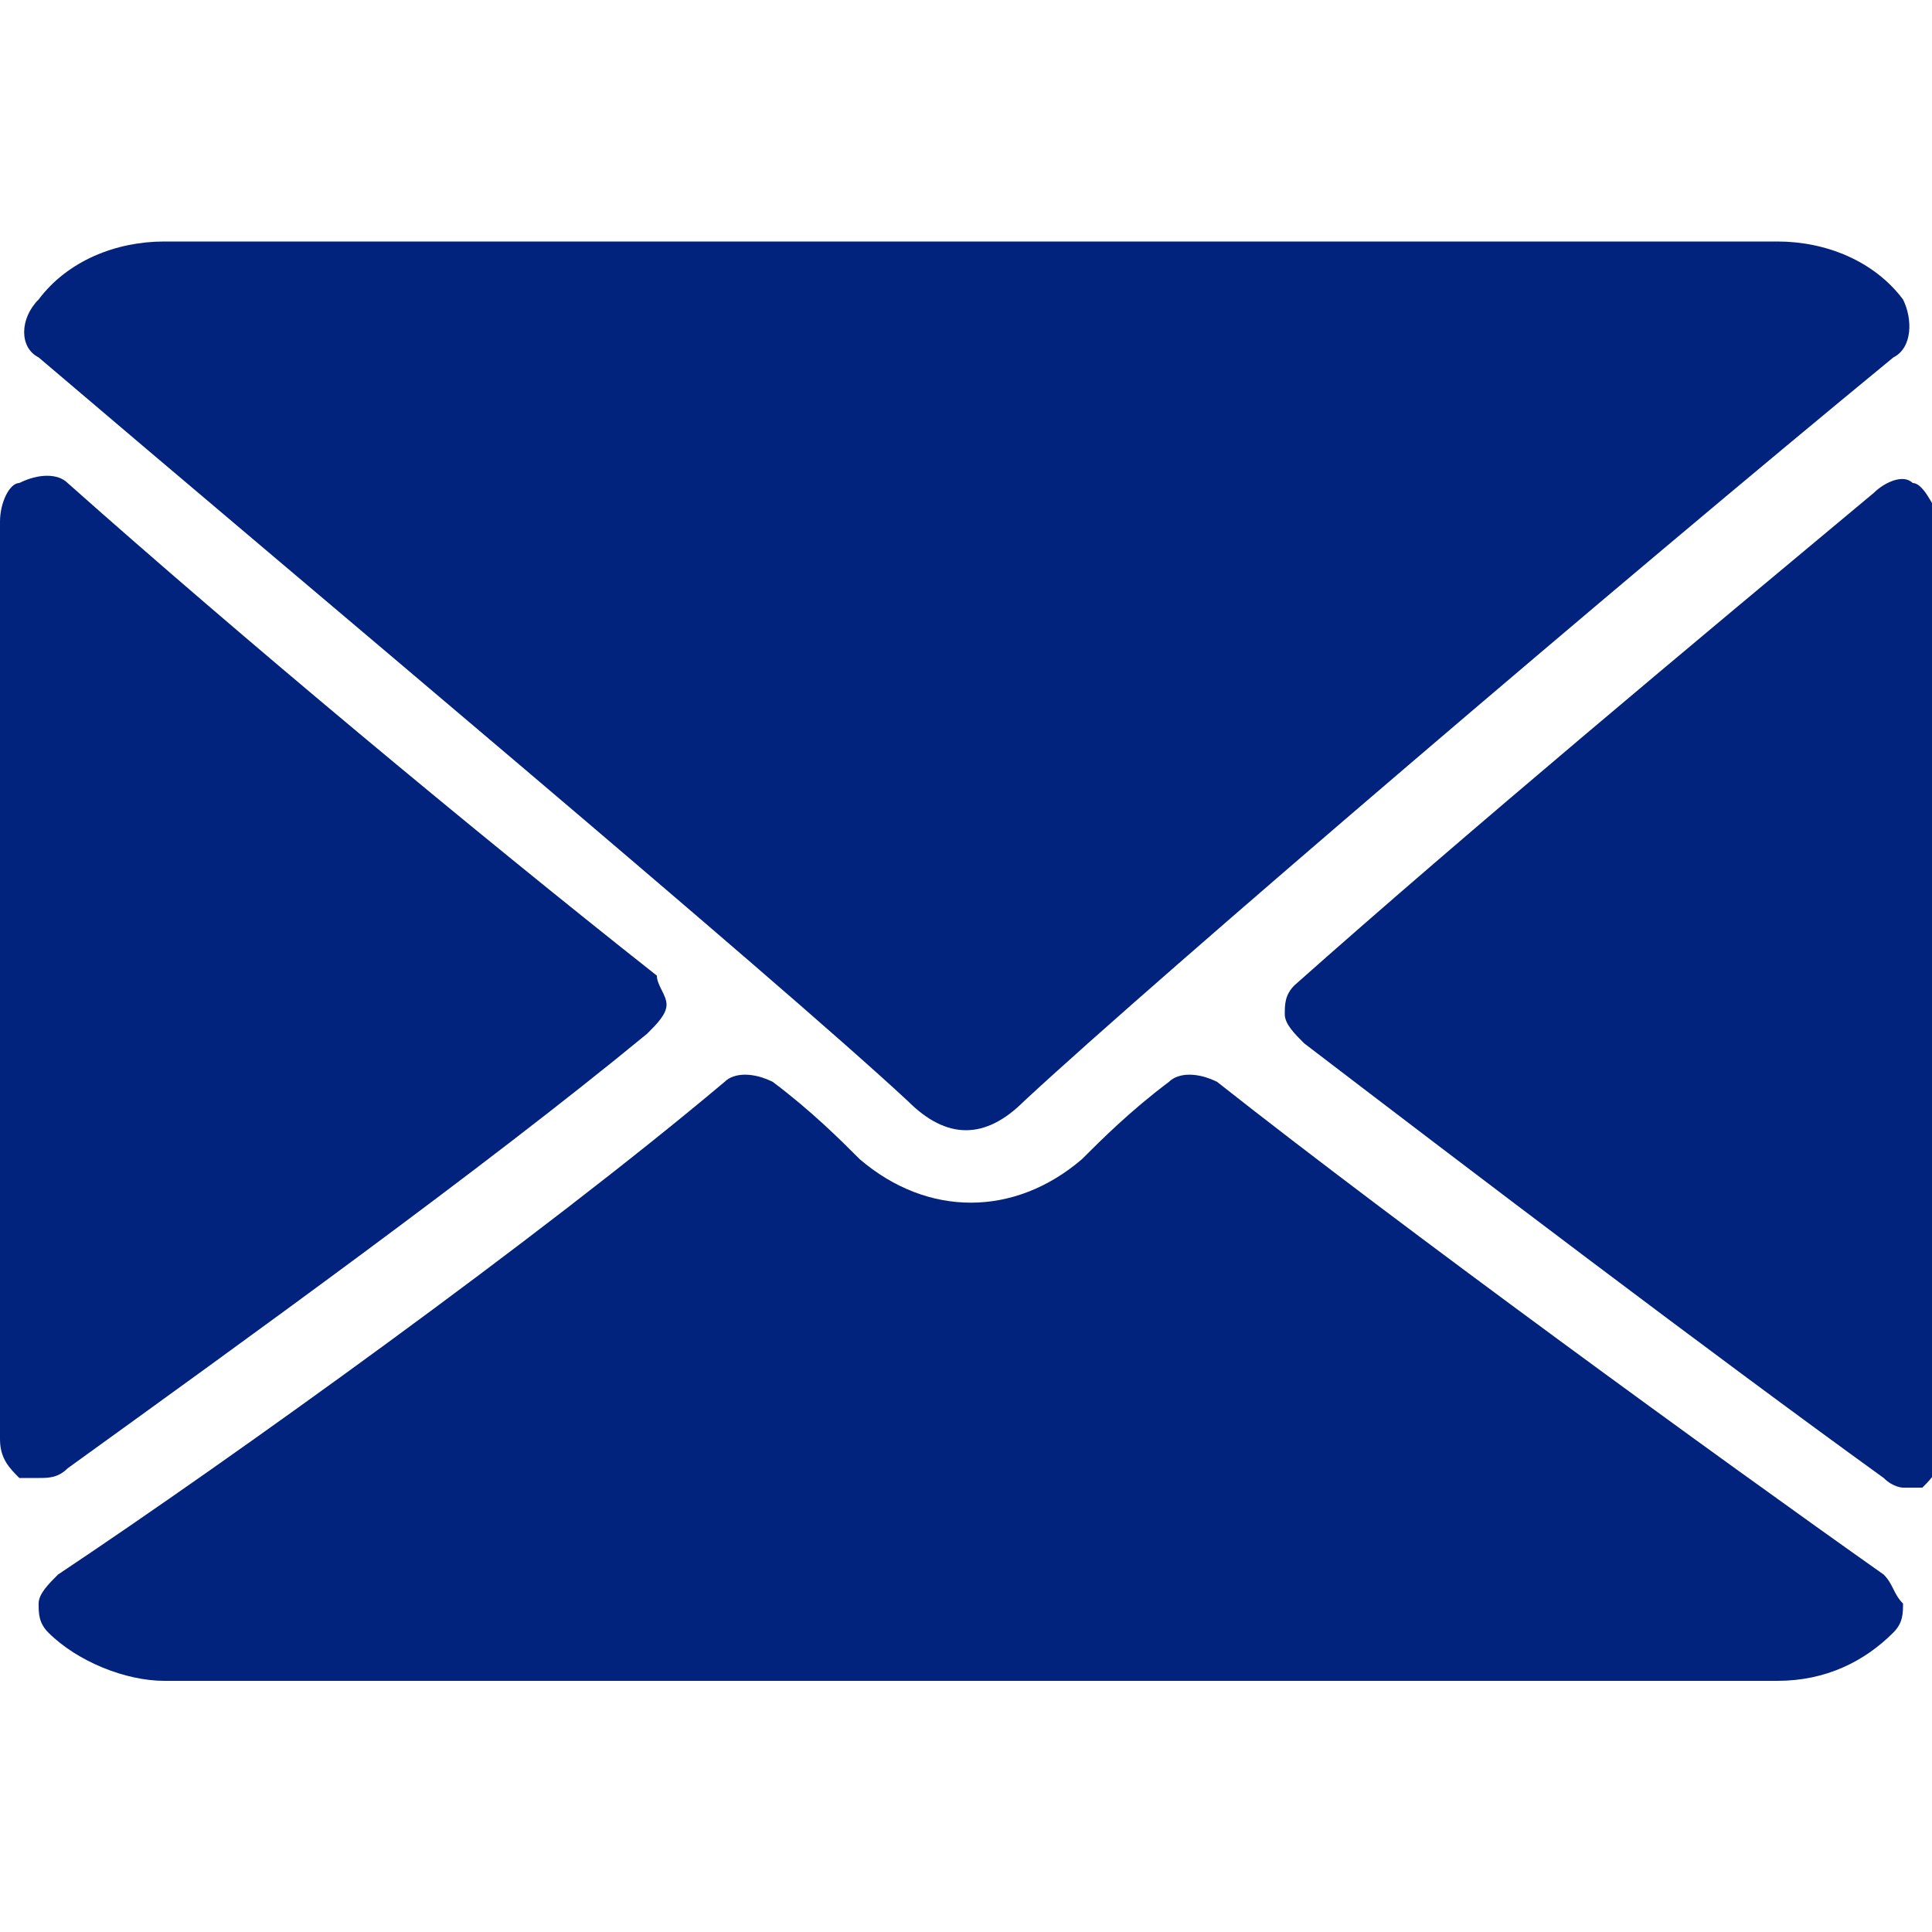
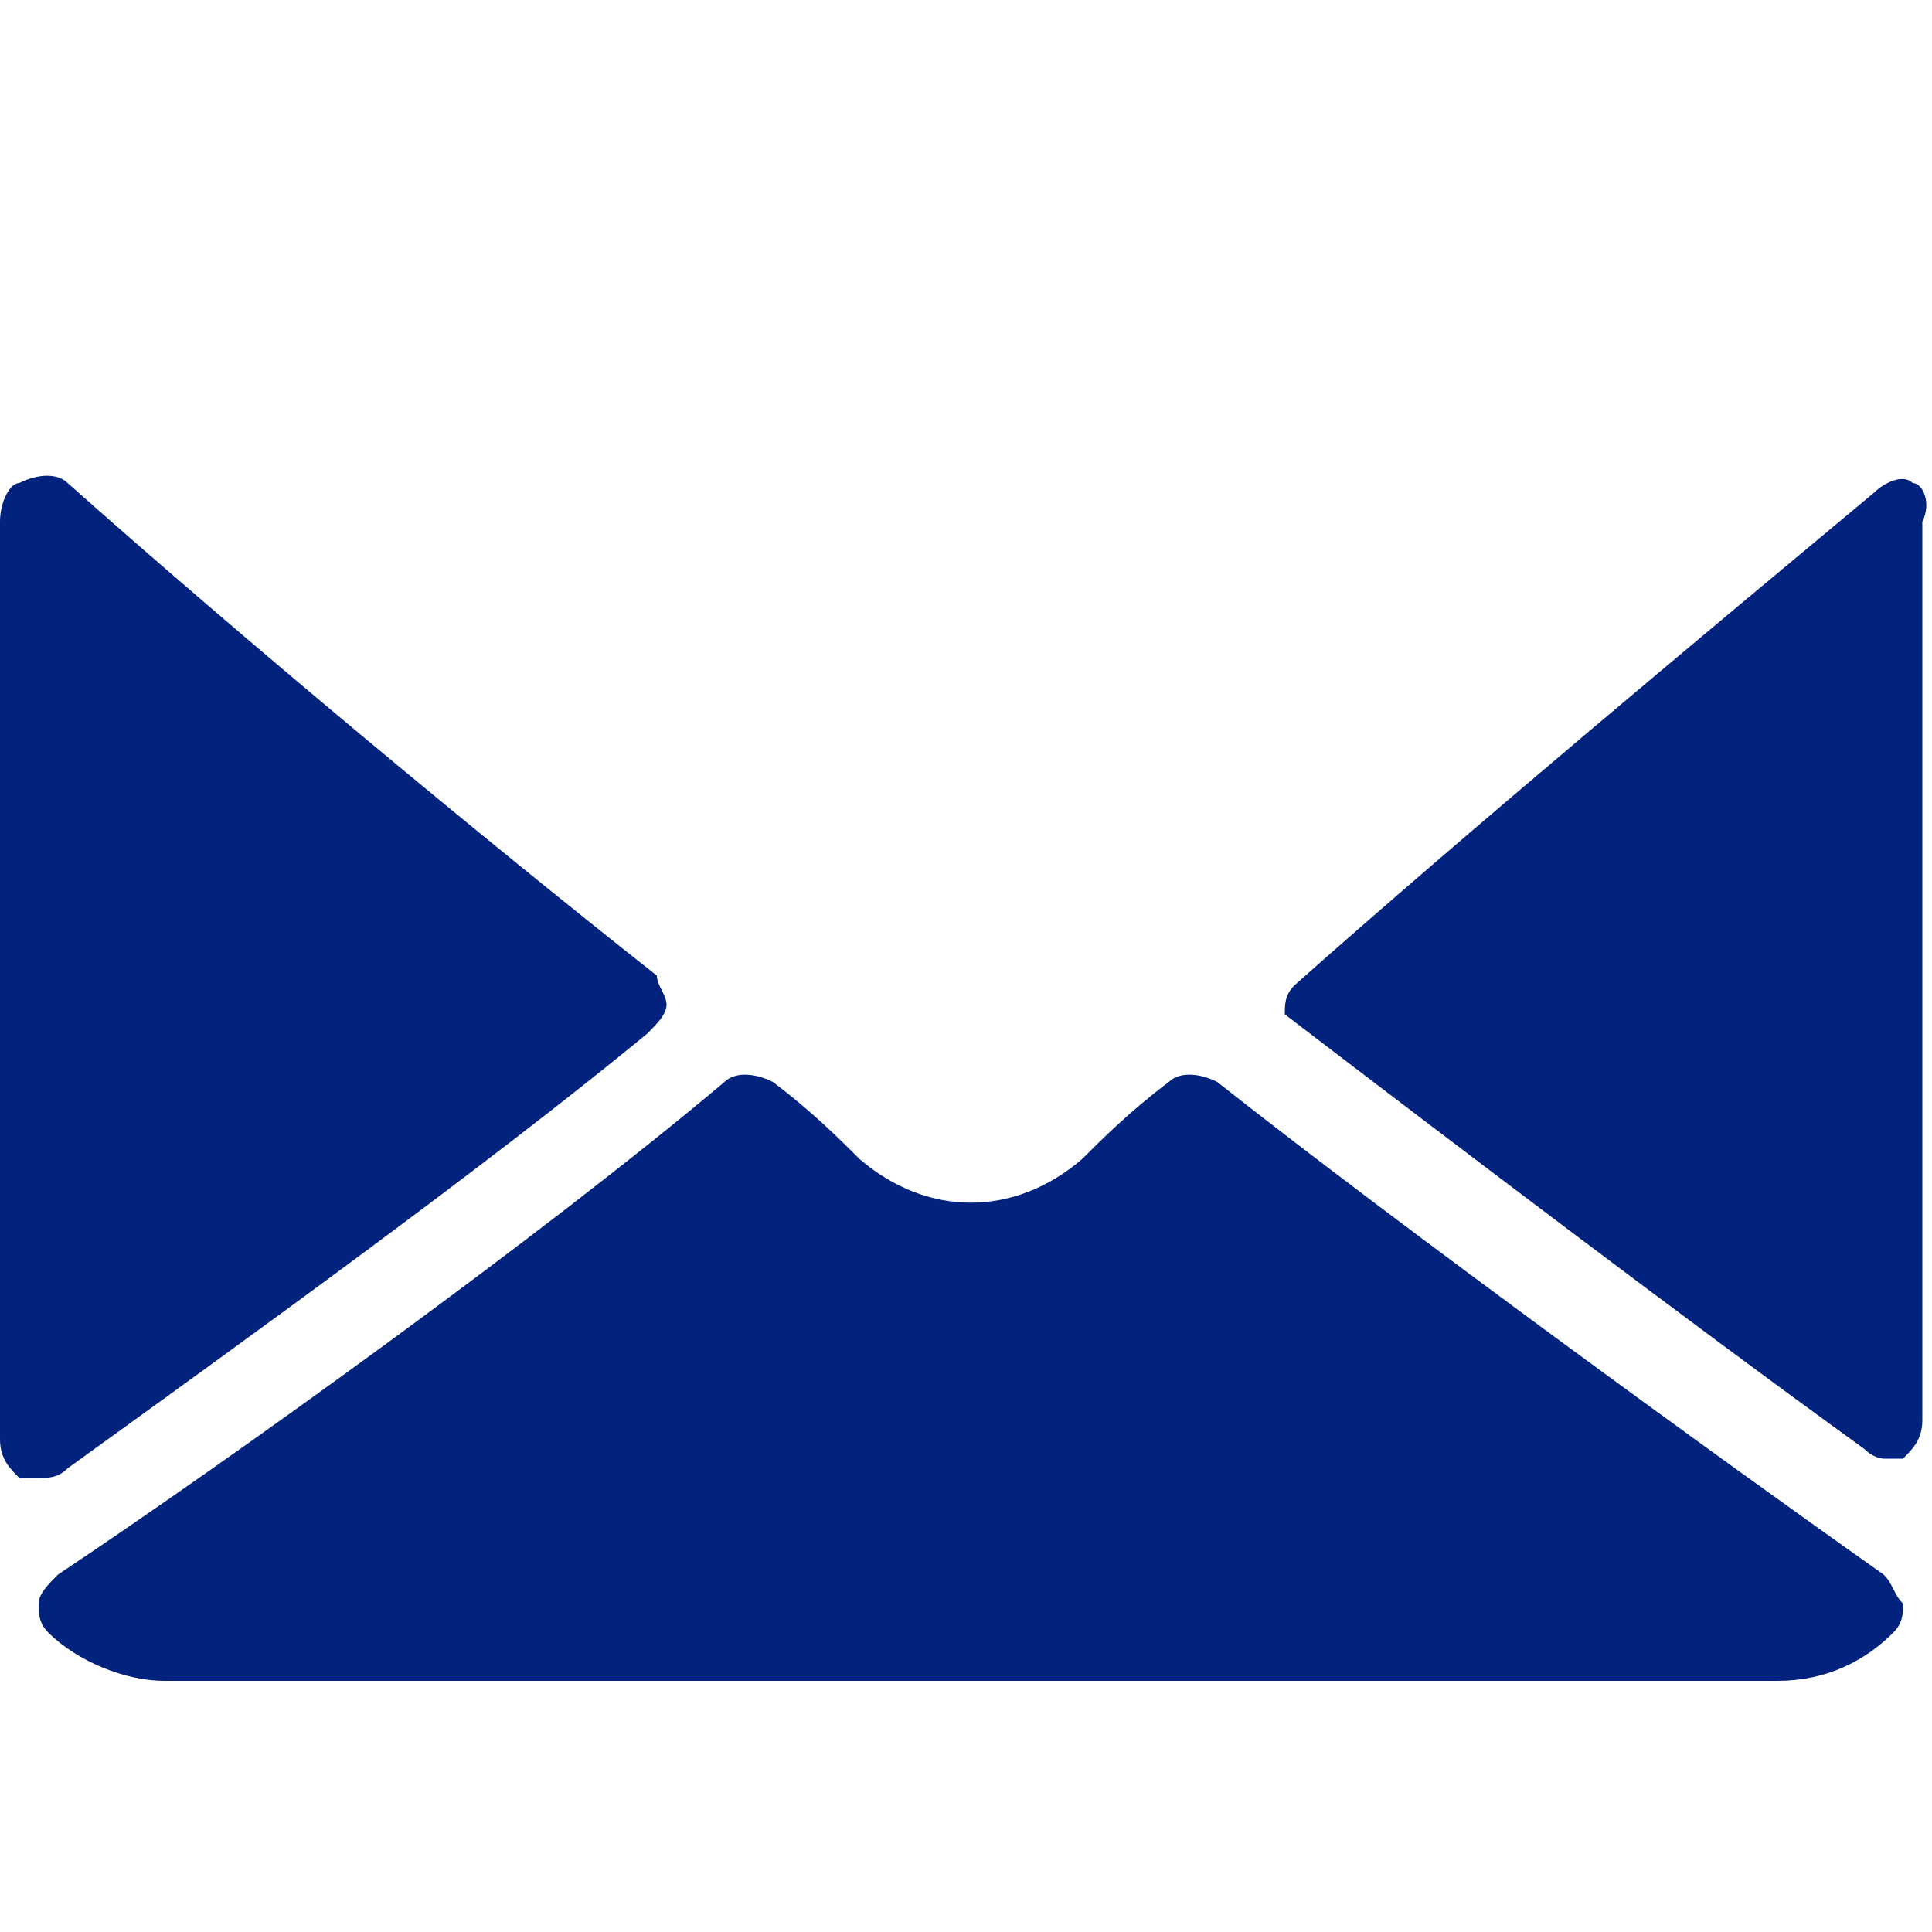
<svg xmlns="http://www.w3.org/2000/svg" version="1.1" id="Layer_1" x="0px" y="0px" viewBox="0 0 20 20" style="enable-background:new 0 0 20 20;" xml:space="preserve">
  <style type="text/css">
	.st0{fill:#01237D;}
</style>
  <g>
    <g>
      <g>
-         <path class="st0" d="M0.4,3.7c2.7,2.3,7.6,6.4,9,7.7c0.2,0.2,0.4,0.3,0.6,0.3c0.2,0,0.4-0.1,0.6-0.3c1.4-1.3,6.2-5.4,9-7.7     c0.2-0.1,0.2-0.4,0.1-0.6c-0.3-0.4-0.8-0.6-1.3-0.6H1.7c-0.5,0-1,0.2-1.3,0.6C0.2,3.3,0.2,3.6,0.4,3.7z" />
-         <path class="st0" d="M19.8,5c-0.1-0.1-0.3,0-0.4,0.1c-1.8,1.5-4.2,3.5-6,5.1c-0.1,0.1-0.1,0.2-0.1,0.3c0,0.1,0.1,0.2,0.2,0.3     c1.7,1.3,4.2,3.2,6,4.5c0.1,0.1,0.2,0.1,0.2,0.1c0.1,0,0.1,0,0.2,0c0.1-0.1,0.2-0.2,0.2-0.4V5.4C20,5.2,19.9,5,19.8,5z" />
+         <path class="st0" d="M19.8,5c-0.1-0.1-0.3,0-0.4,0.1c-1.8,1.5-4.2,3.5-6,5.1c-0.1,0.1-0.1,0.2-0.1,0.3c1.7,1.3,4.2,3.2,6,4.5c0.1,0.1,0.2,0.1,0.2,0.1c0.1,0,0.1,0,0.2,0c0.1-0.1,0.2-0.2,0.2-0.4V5.4C20,5.2,19.9,5,19.8,5z" />
        <path class="st0" d="M0.7,15.2c1.8-1.3,4.3-3.1,6-4.5c0.1-0.1,0.2-0.2,0.2-0.3c0-0.1-0.1-0.2-0.1-0.3C4.9,8.6,2.5,6.6,0.7,5     C0.6,4.9,0.4,4.9,0.2,5C0.1,5,0,5.2,0,5.4v9.5c0,0.2,0.1,0.3,0.2,0.4c0.1,0,0.1,0,0.2,0C0.5,15.3,0.6,15.3,0.7,15.2z" />
        <path class="st0" d="M19.5,16.3c-1.7-1.2-5-3.6-6.9-5.1c-0.2-0.1-0.4-0.1-0.5,0c-0.4,0.3-0.7,0.6-0.9,0.8c-0.7,0.6-1.6,0.6-2.3,0     c-0.2-0.2-0.5-0.5-0.9-0.8c-0.2-0.1-0.4-0.1-0.5,0c-1.9,1.6-5.1,3.9-6.9,5.1c-0.1,0.1-0.2,0.2-0.2,0.3c0,0.1,0,0.2,0.1,0.3     c0.3,0.3,0.8,0.5,1.2,0.5h16.7c0.5,0,0.9-0.2,1.2-0.5c0.1-0.1,0.1-0.2,0.1-0.3C19.6,16.5,19.6,16.4,19.5,16.3z" />
      </g>
    </g>
  </g>
</svg>